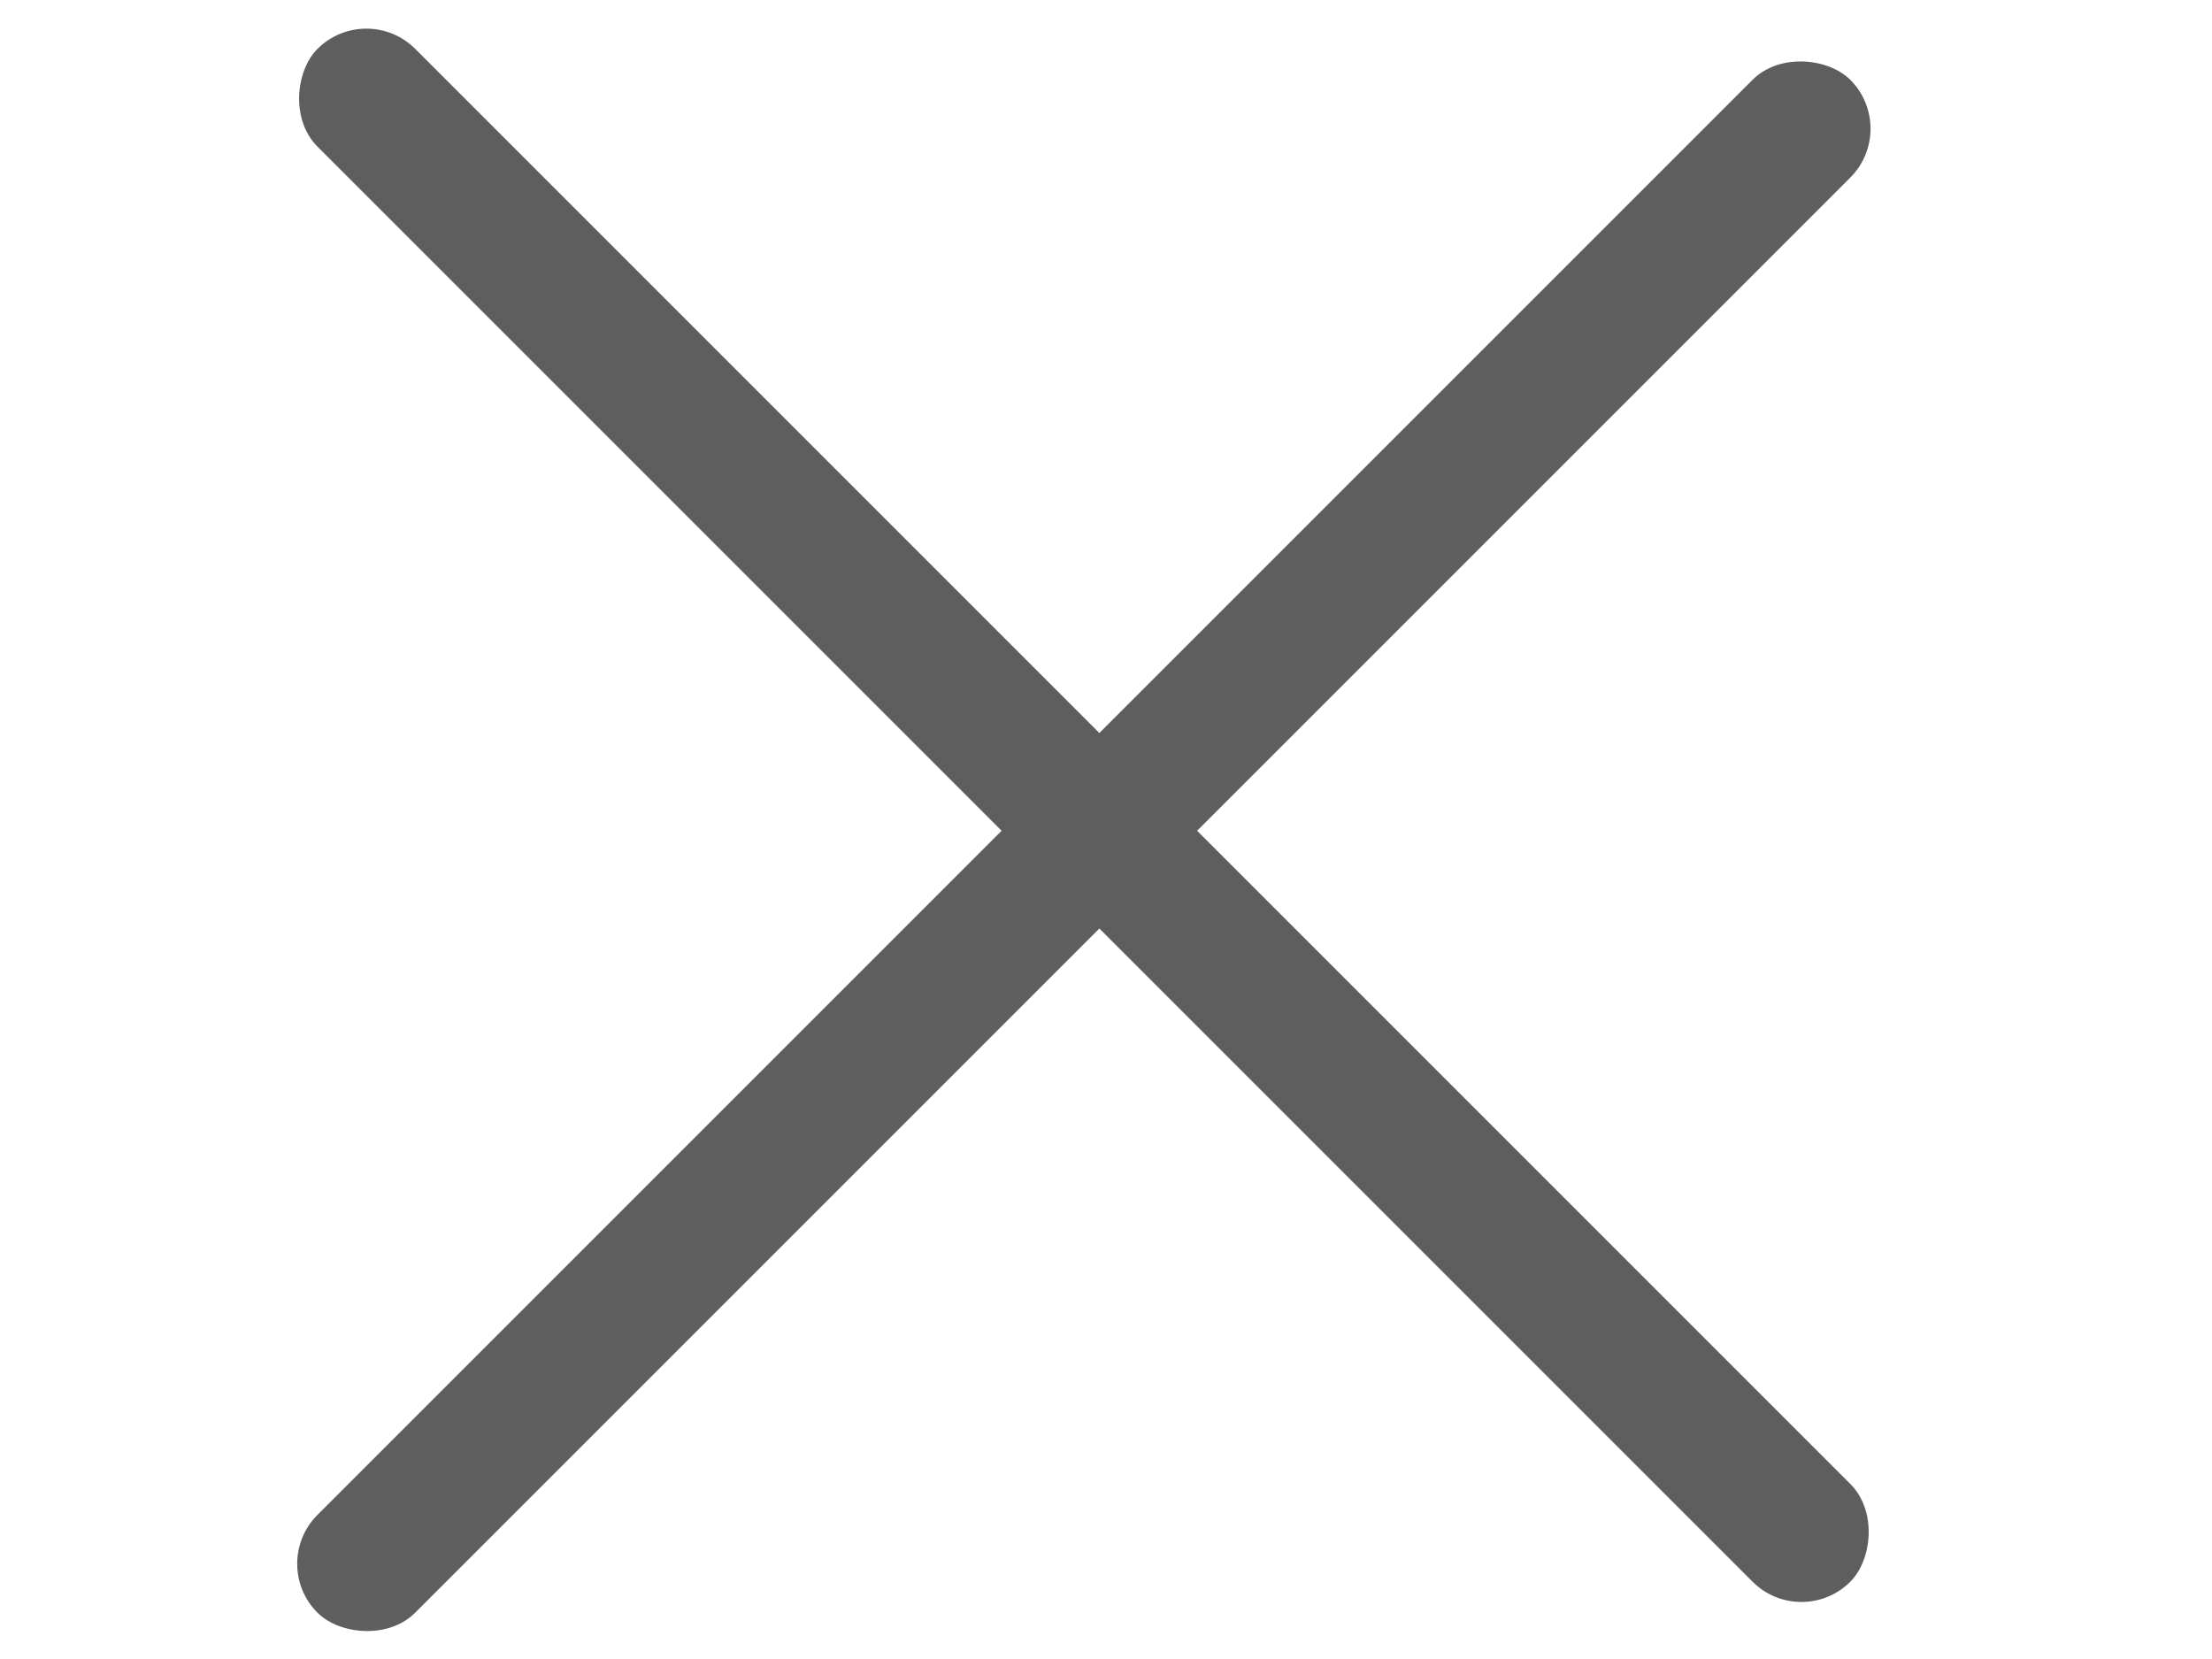
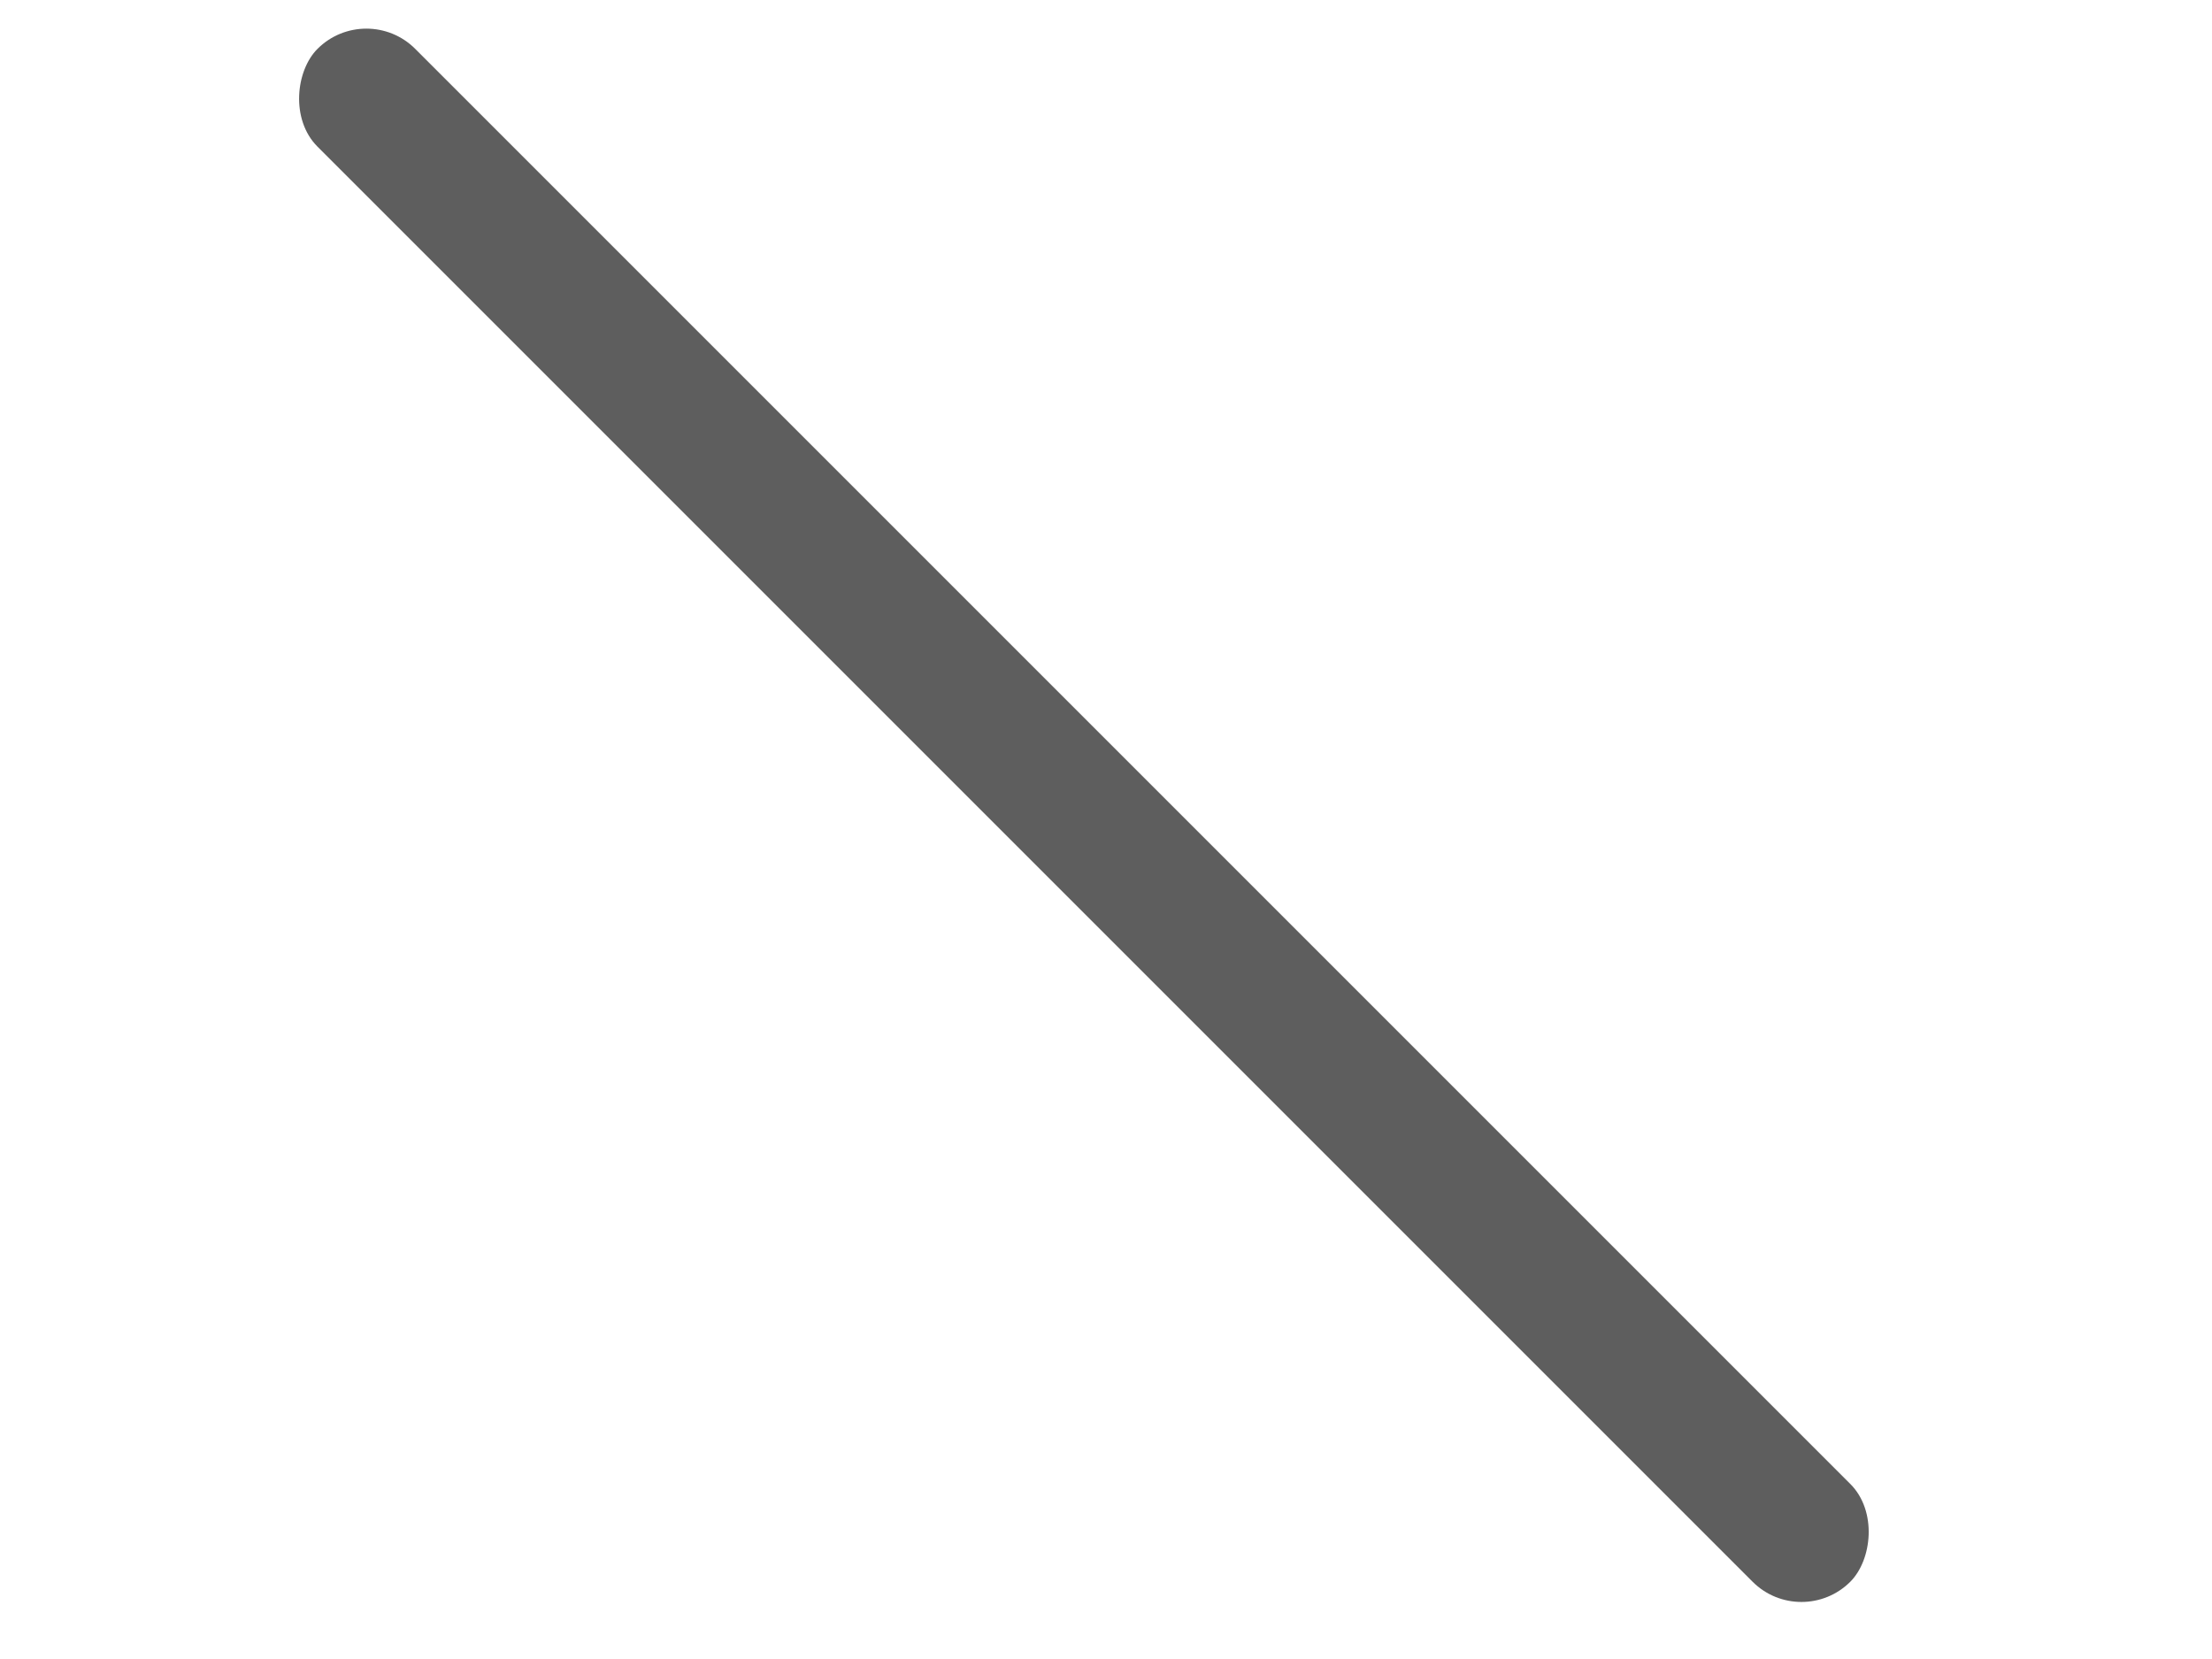
<svg xmlns="http://www.w3.org/2000/svg" width="24" height="18" viewBox="0 0 24 18" fill="none">
-   <rect x="2.914" y="16.967" width="23.52" height="1.5" rx="0.75" transform="rotate(-45 2.914 16.967)" fill="#5E5E5E" />
  <rect x="3.975" width="23.52" height="1.5" rx="0.75" transform="rotate(45 3.975 0)" fill="#5E5E5E" />
</svg>